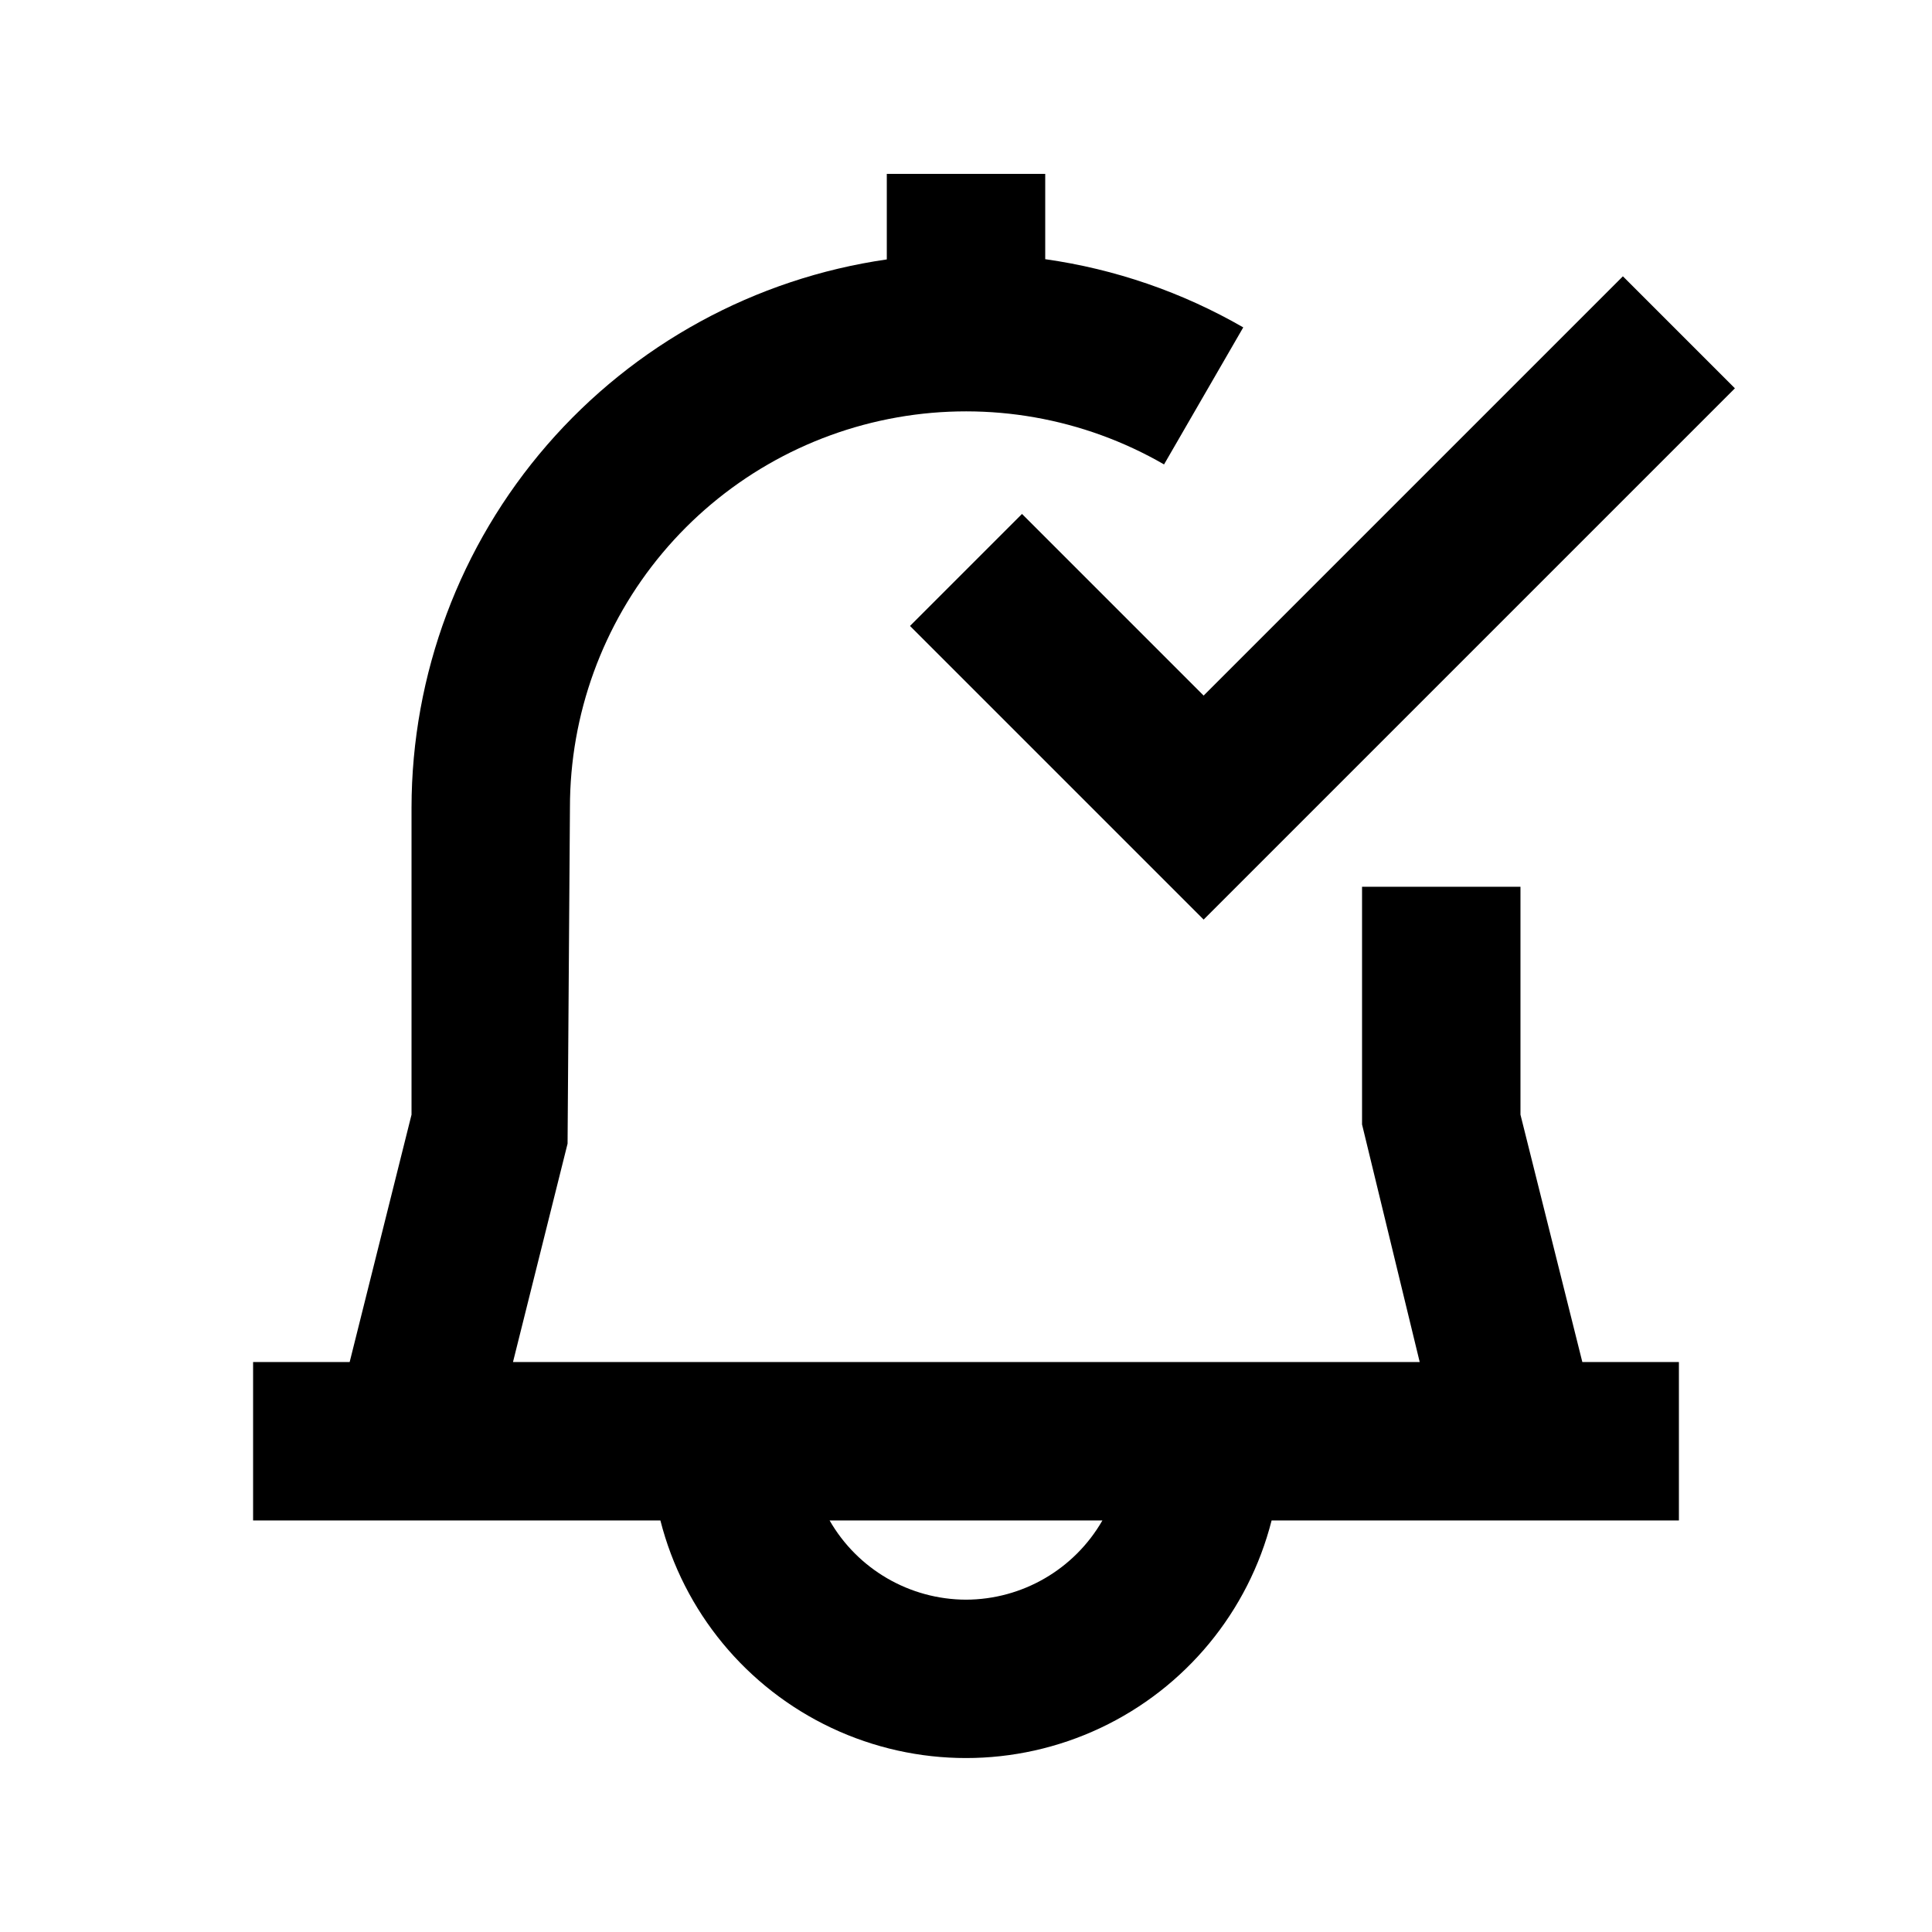
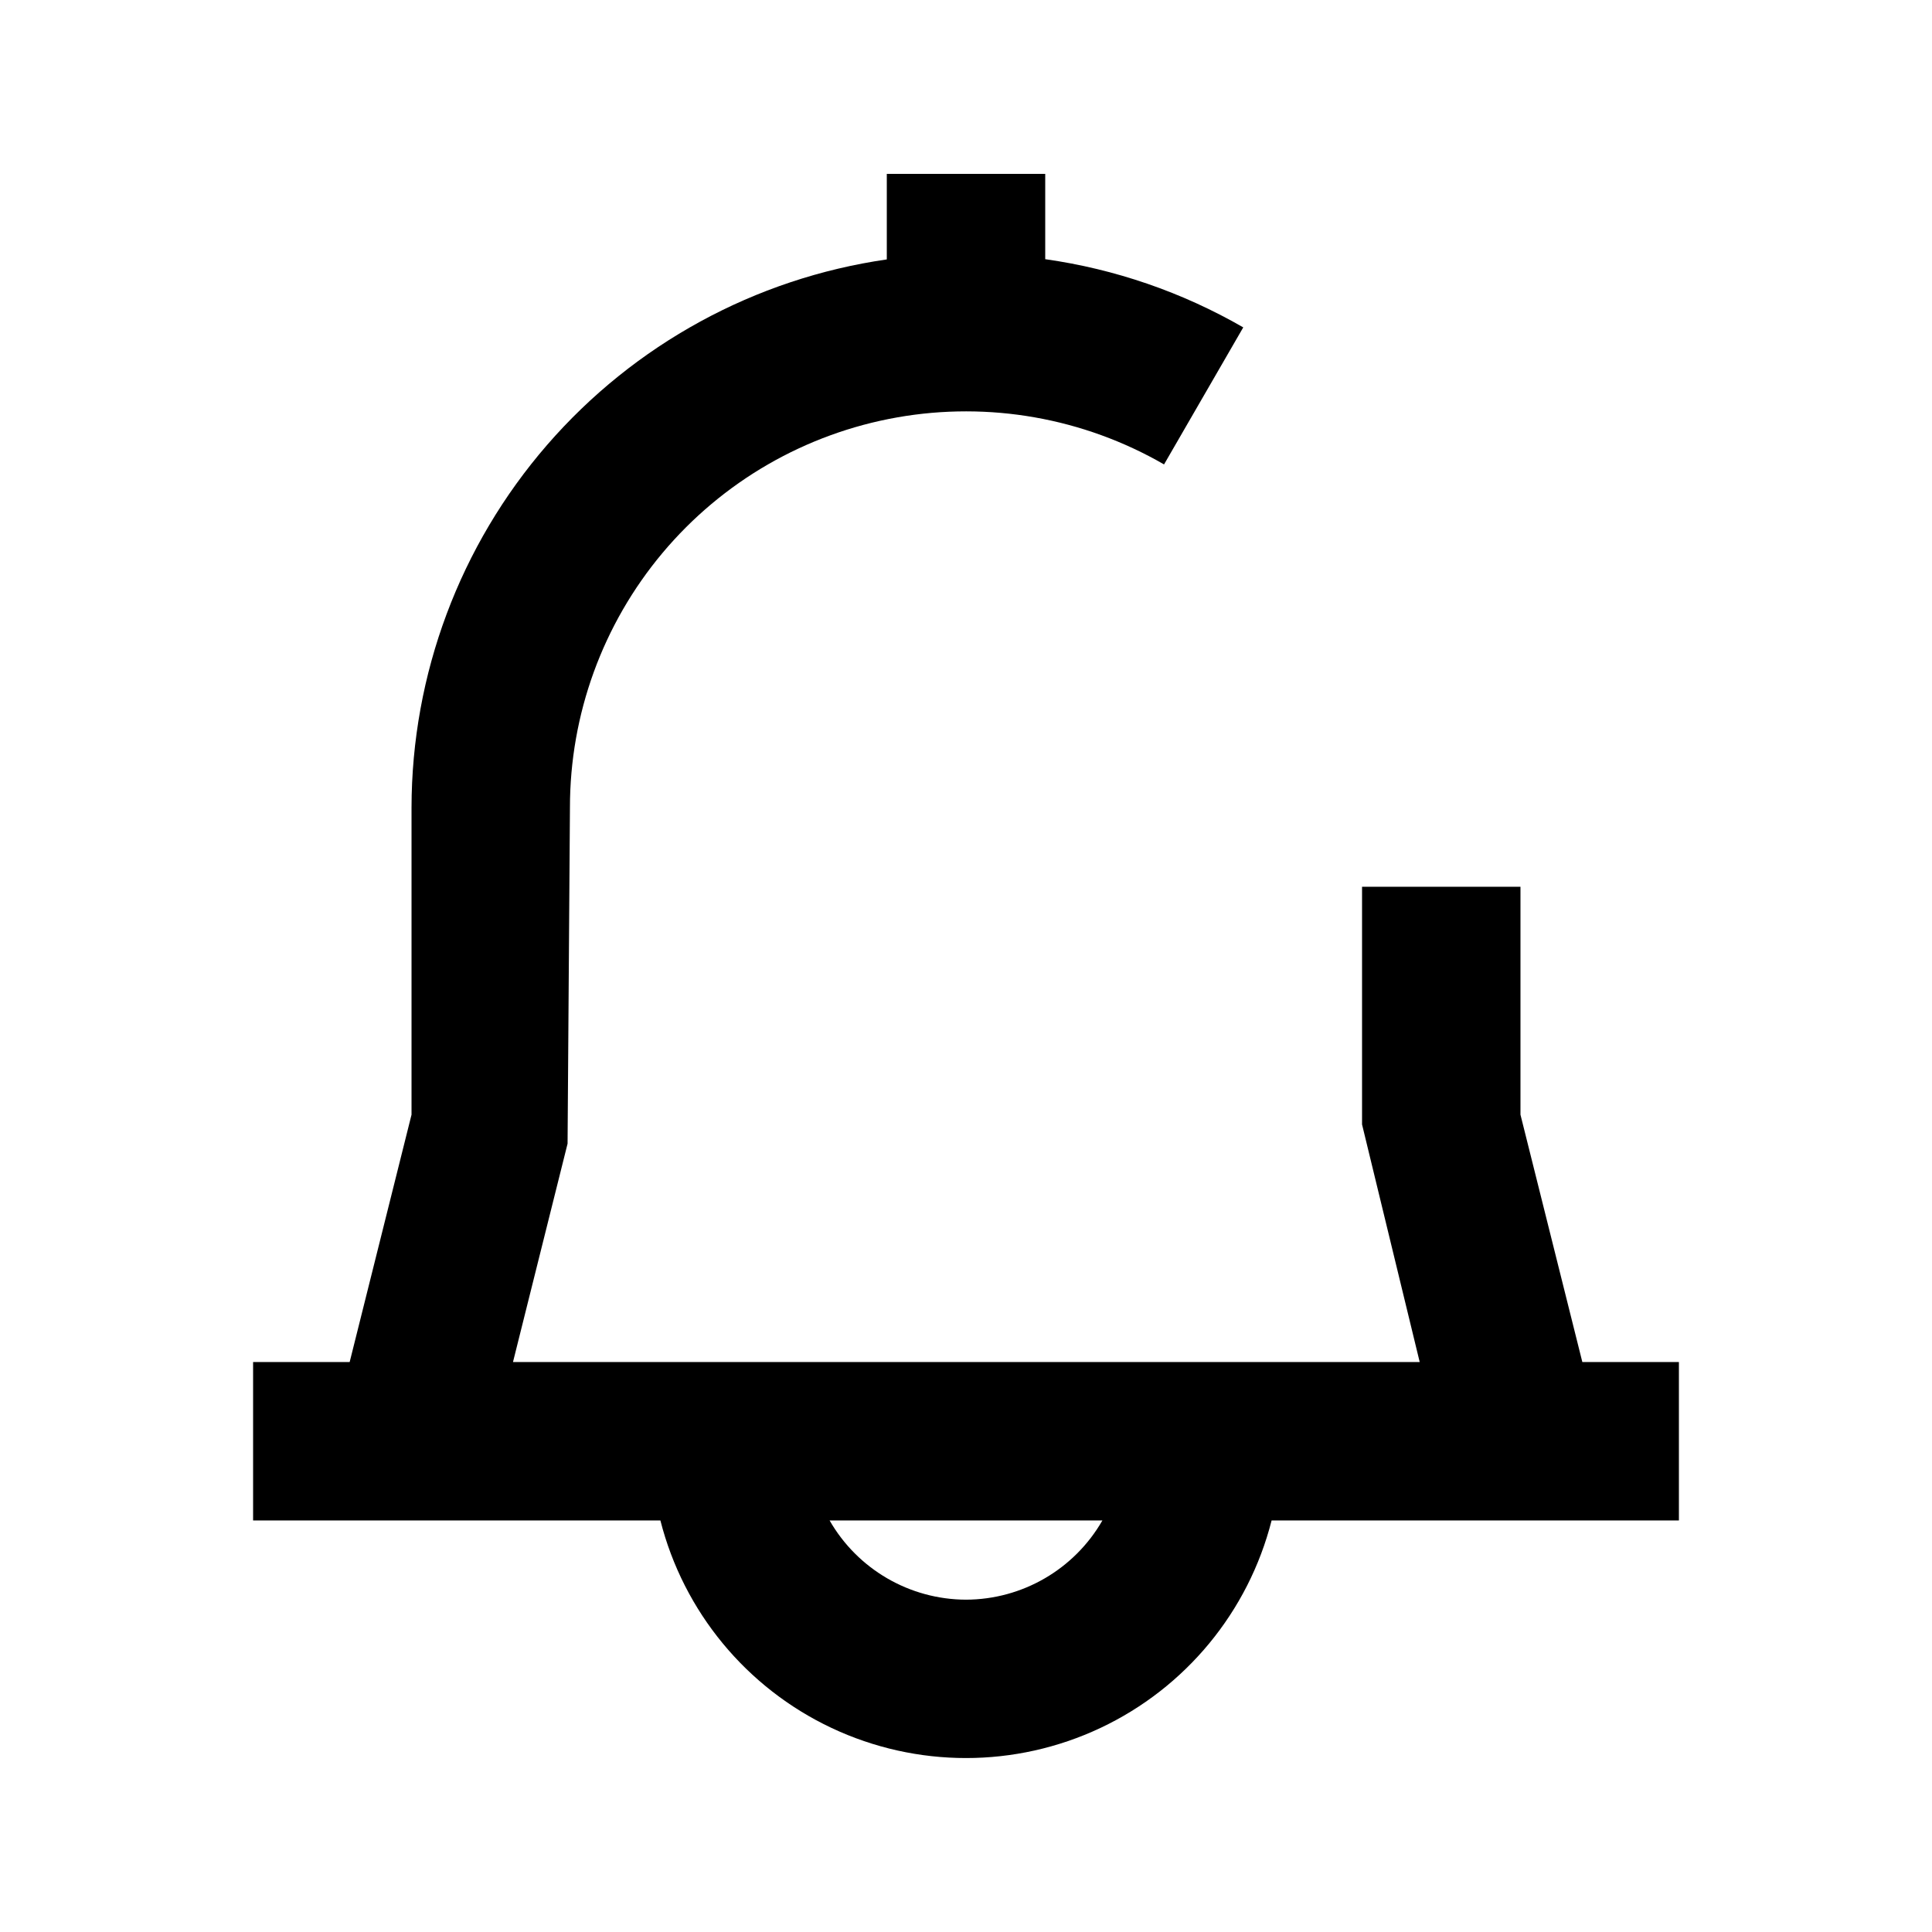
<svg xmlns="http://www.w3.org/2000/svg" fill="#000000" width="800px" height="800px" version="1.1" viewBox="144 144 512 512">
  <g>
    <path d="m546.94 439.4v-60.395h-41.984v62.977l15.281 62.977-240.29-0.004 14.465-57.875 0.629-89.066c-0.012-24.684 8.68-48.578 24.539-67.488s37.875-31.625 62.18-35.914c24.309-4.289 49.348 0.121 70.723 12.465l20.992-36.316c-16.18-9.328-33.992-15.461-52.48-18.074v-22.609h-41.984v22.672c-34.945 5.043-66.902 22.5-90.031 49.172-23.129 26.676-35.883 60.785-35.922 96.094v81.387l-16.395 65.555h-25.59v41.984h107.94c6.152 24.18 22.785 44.34 45.352 54.98 22.566 10.637 48.703 10.637 71.27 0 22.566-10.641 39.199-30.801 45.352-54.98h107.94v-41.984h-25.59zm-146.94 128.53c-14.934-0.043-28.711-8.043-36.148-20.992h72.297c-7.441 12.949-21.219 20.949-36.148 20.992z" />
-     <path d="m414.84 280.2-29.684 29.684 77.82 77.816 140.79-140.79-29.684-29.684-111.11 111.11z" />
  </g>
</svg>